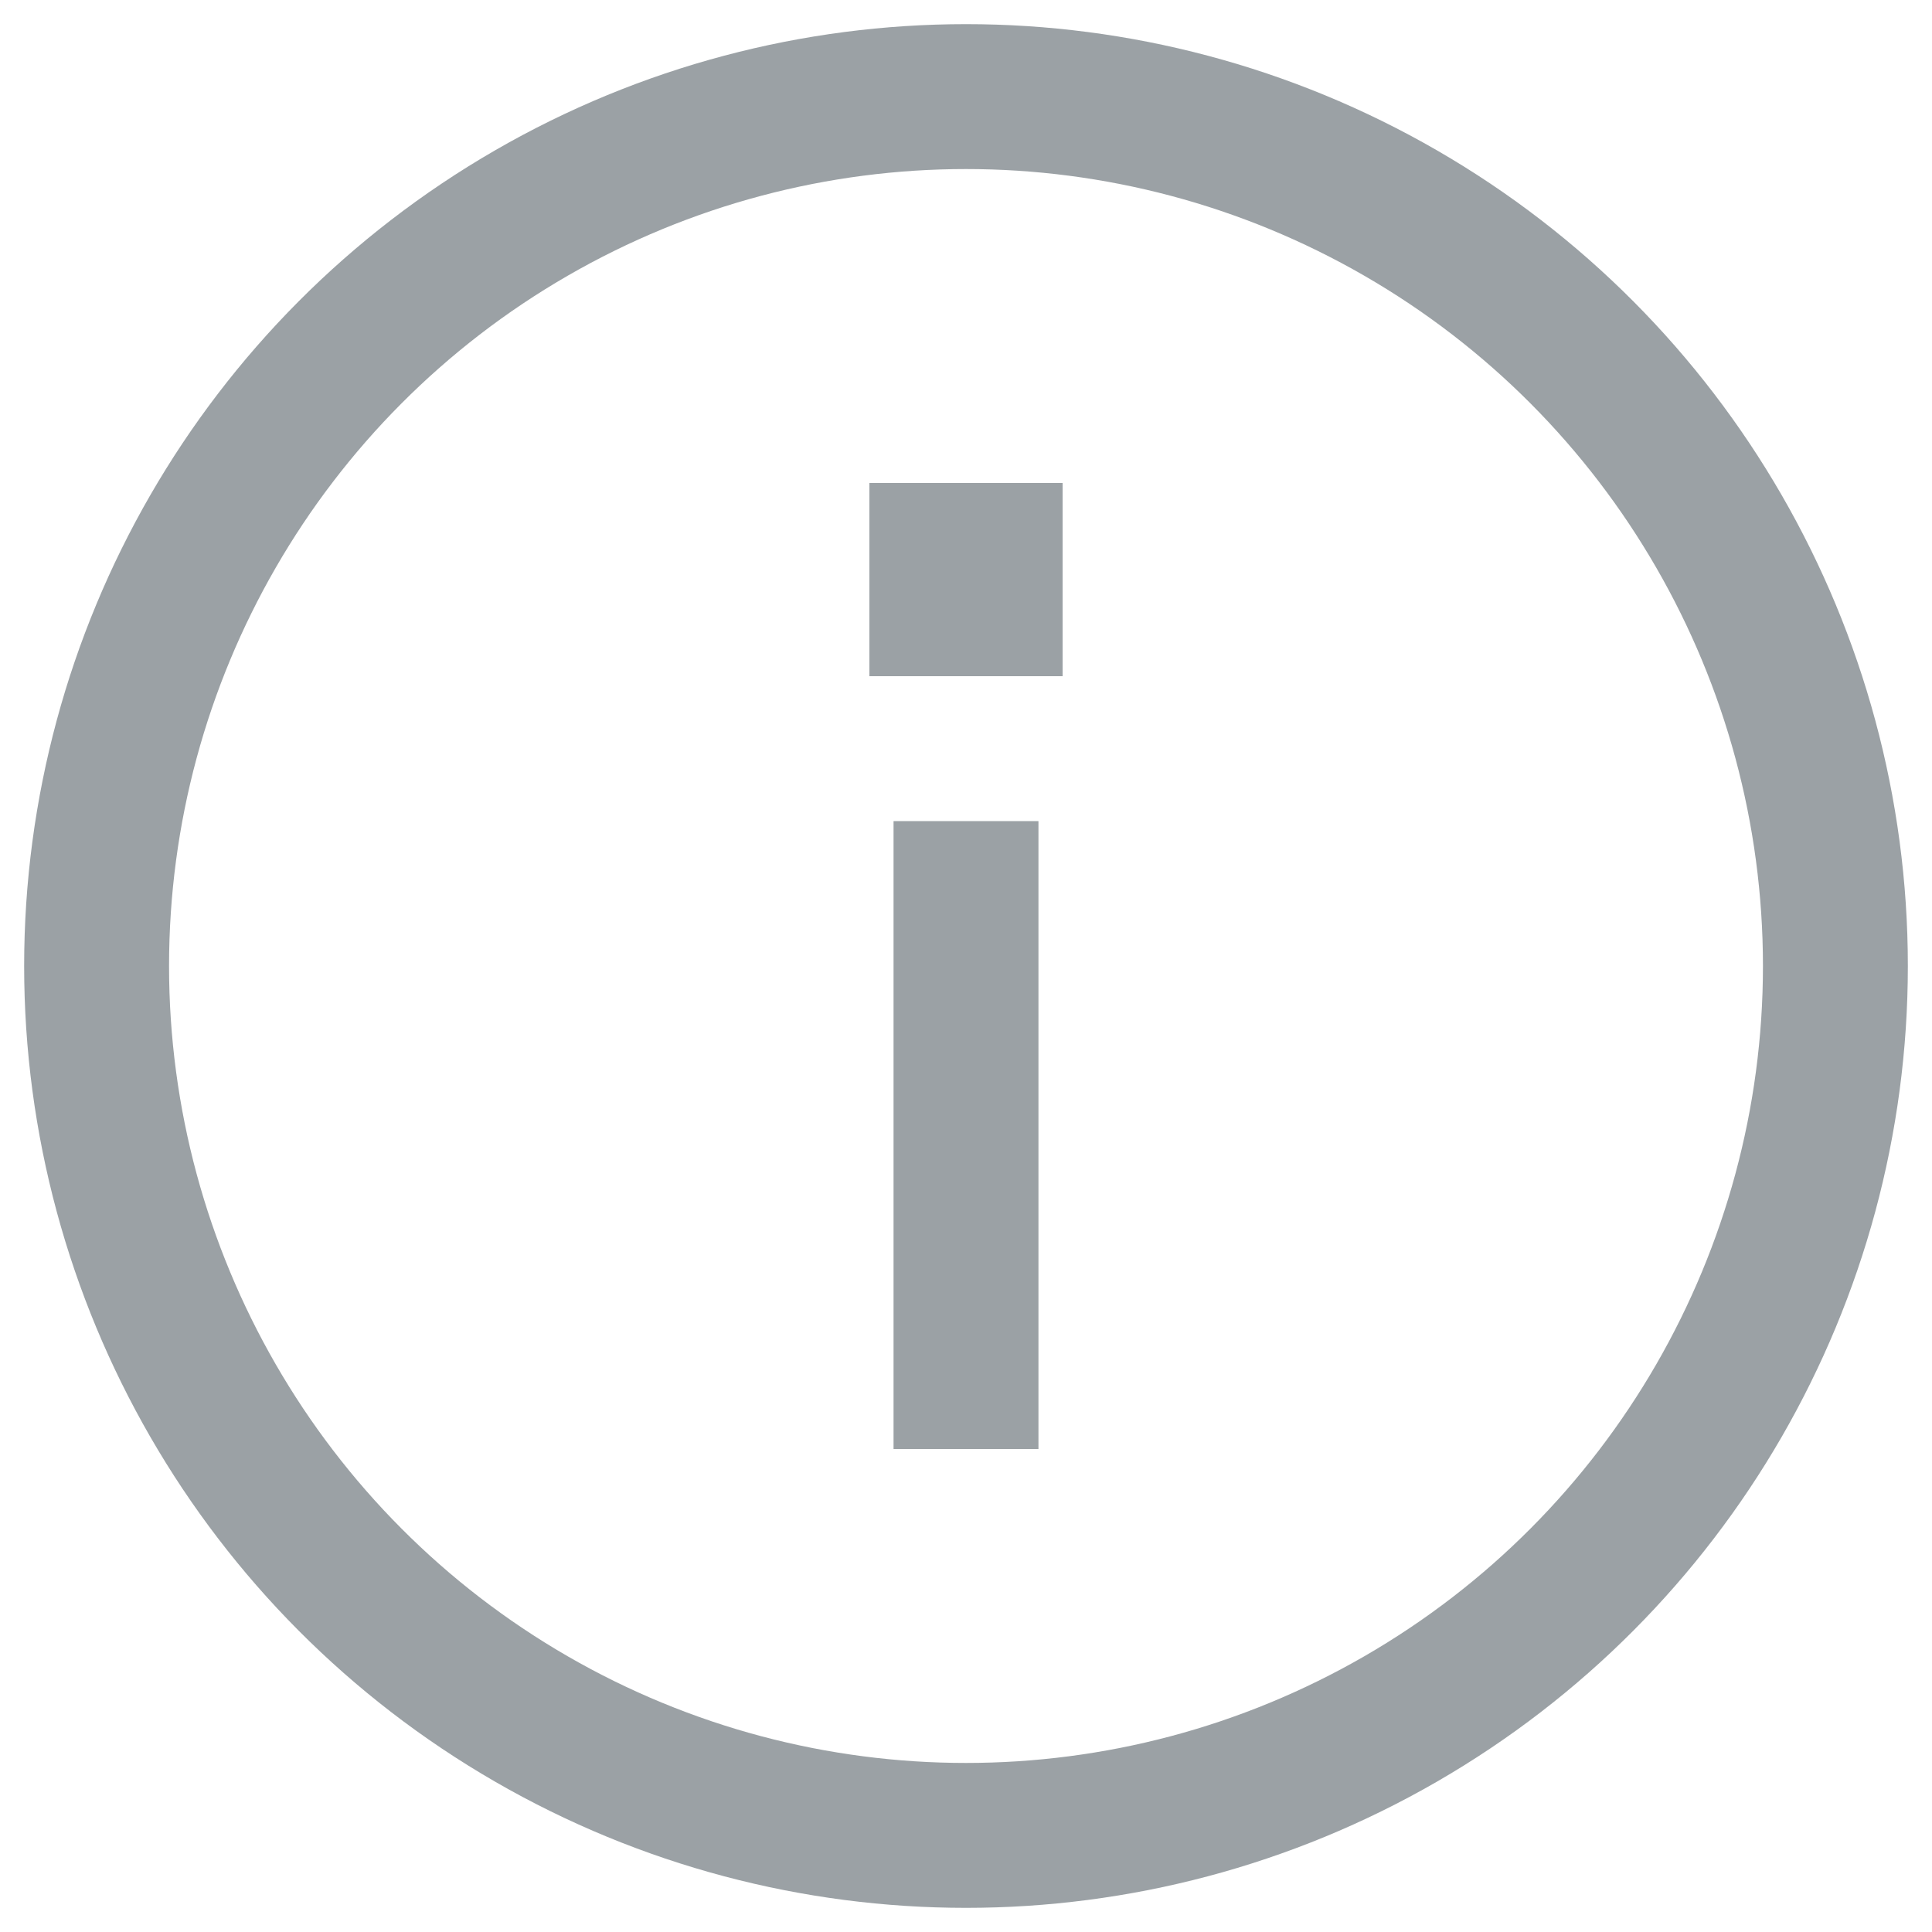
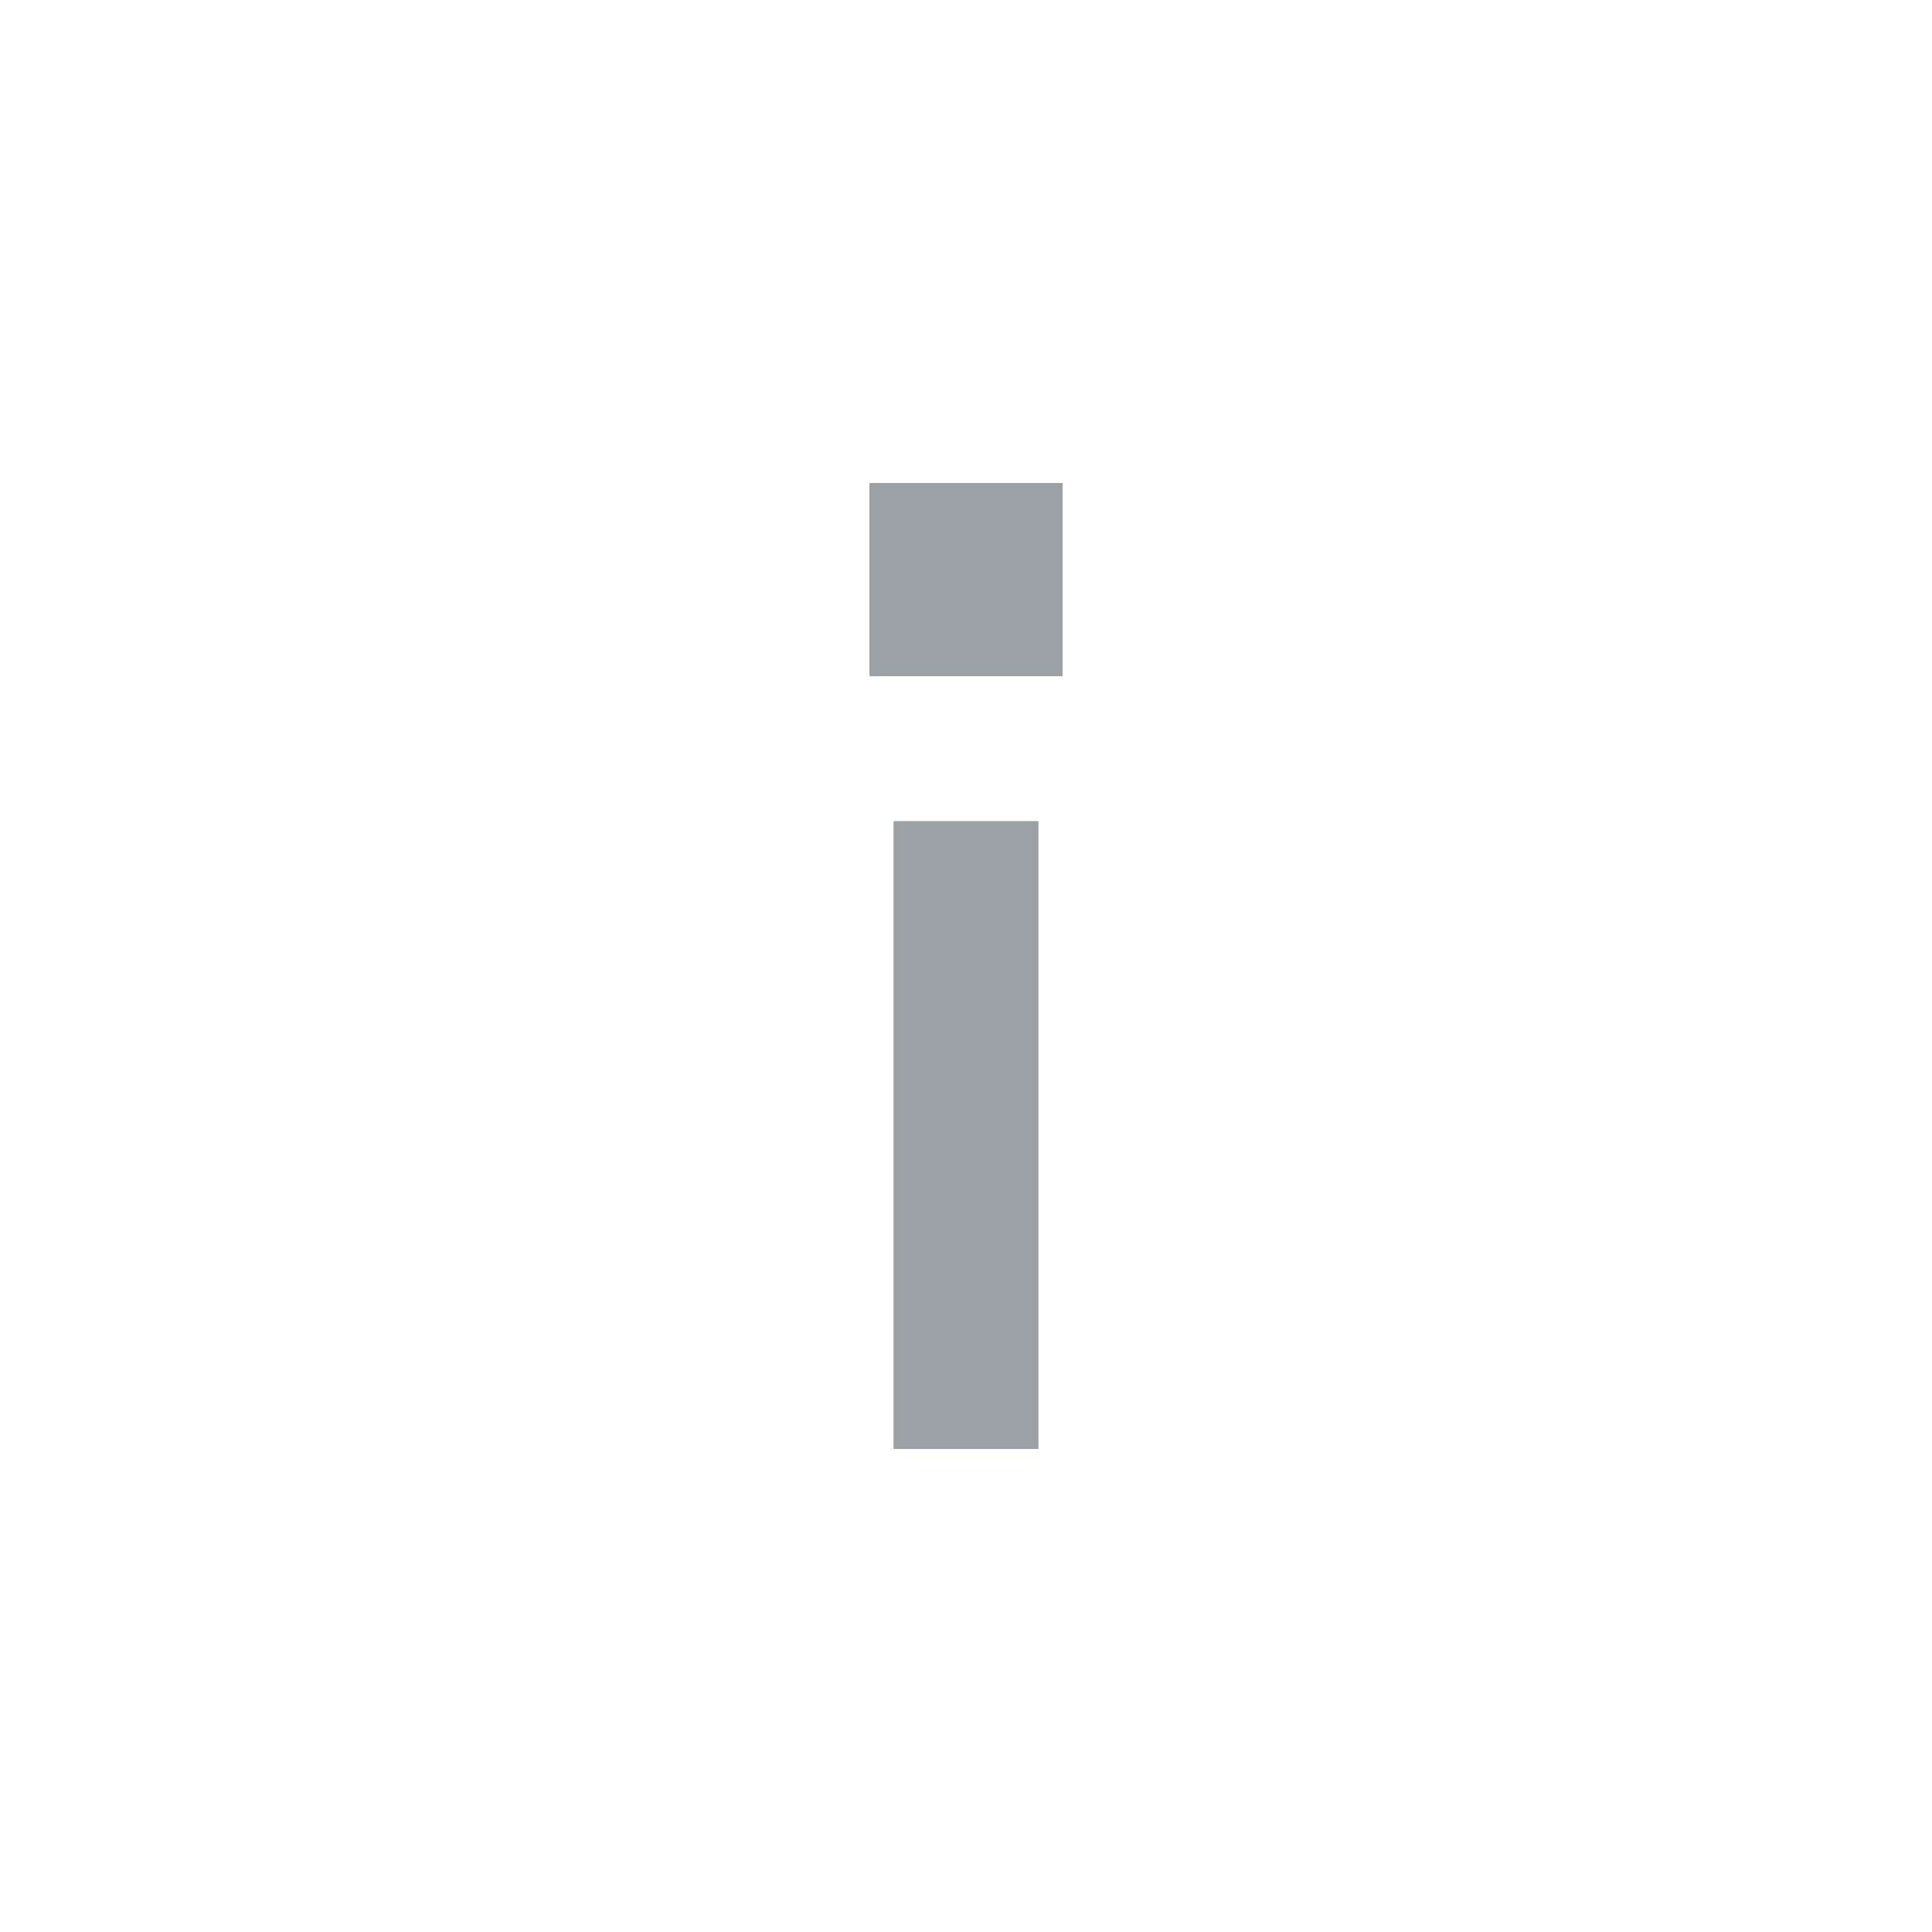
<svg xmlns="http://www.w3.org/2000/svg" width="20" height="20" viewBox="0 0 20 20" fill="none">
-   <circle cx="10" cy="10" r="9" stroke="#05141F" stroke-opacity="0.4" stroke-width="1.5" />
  <path d="M10 15V8.5" stroke="#05141F" stroke-opacity="0.4" stroke-width="1.5" />
  <path d="M10 7V5" stroke="#05141F" stroke-opacity="0.4" stroke-width="2" />
</svg>